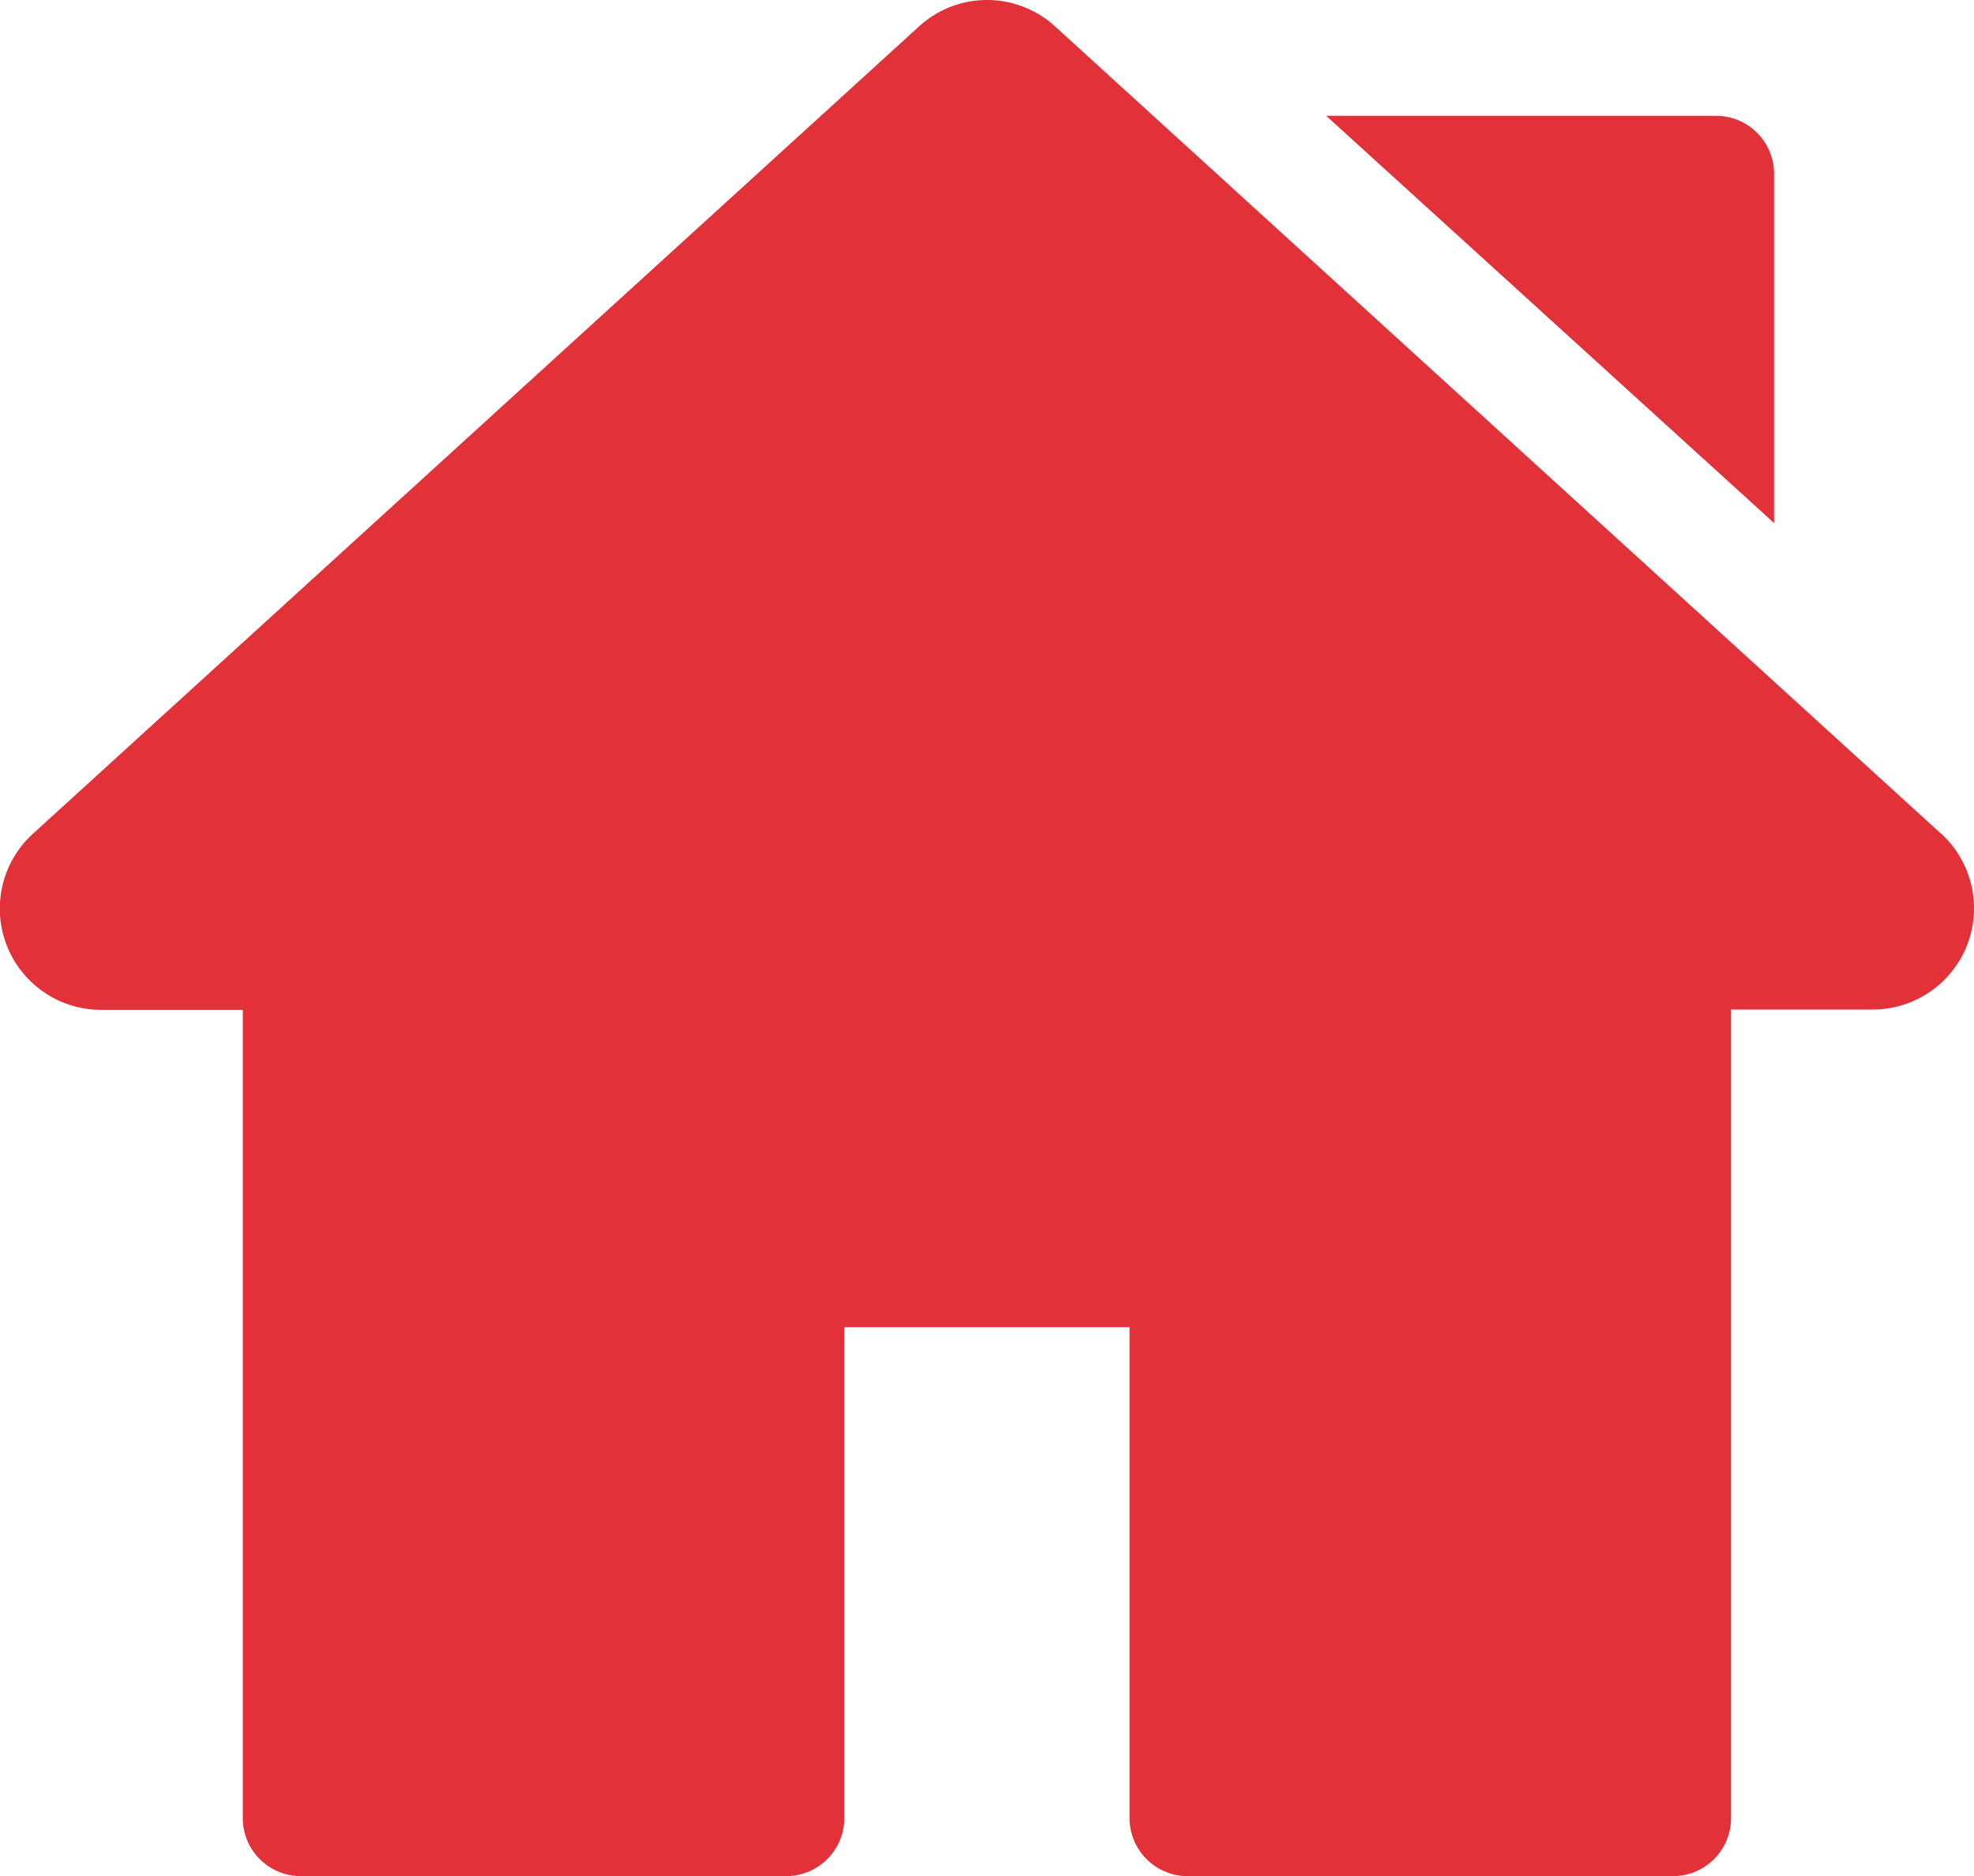
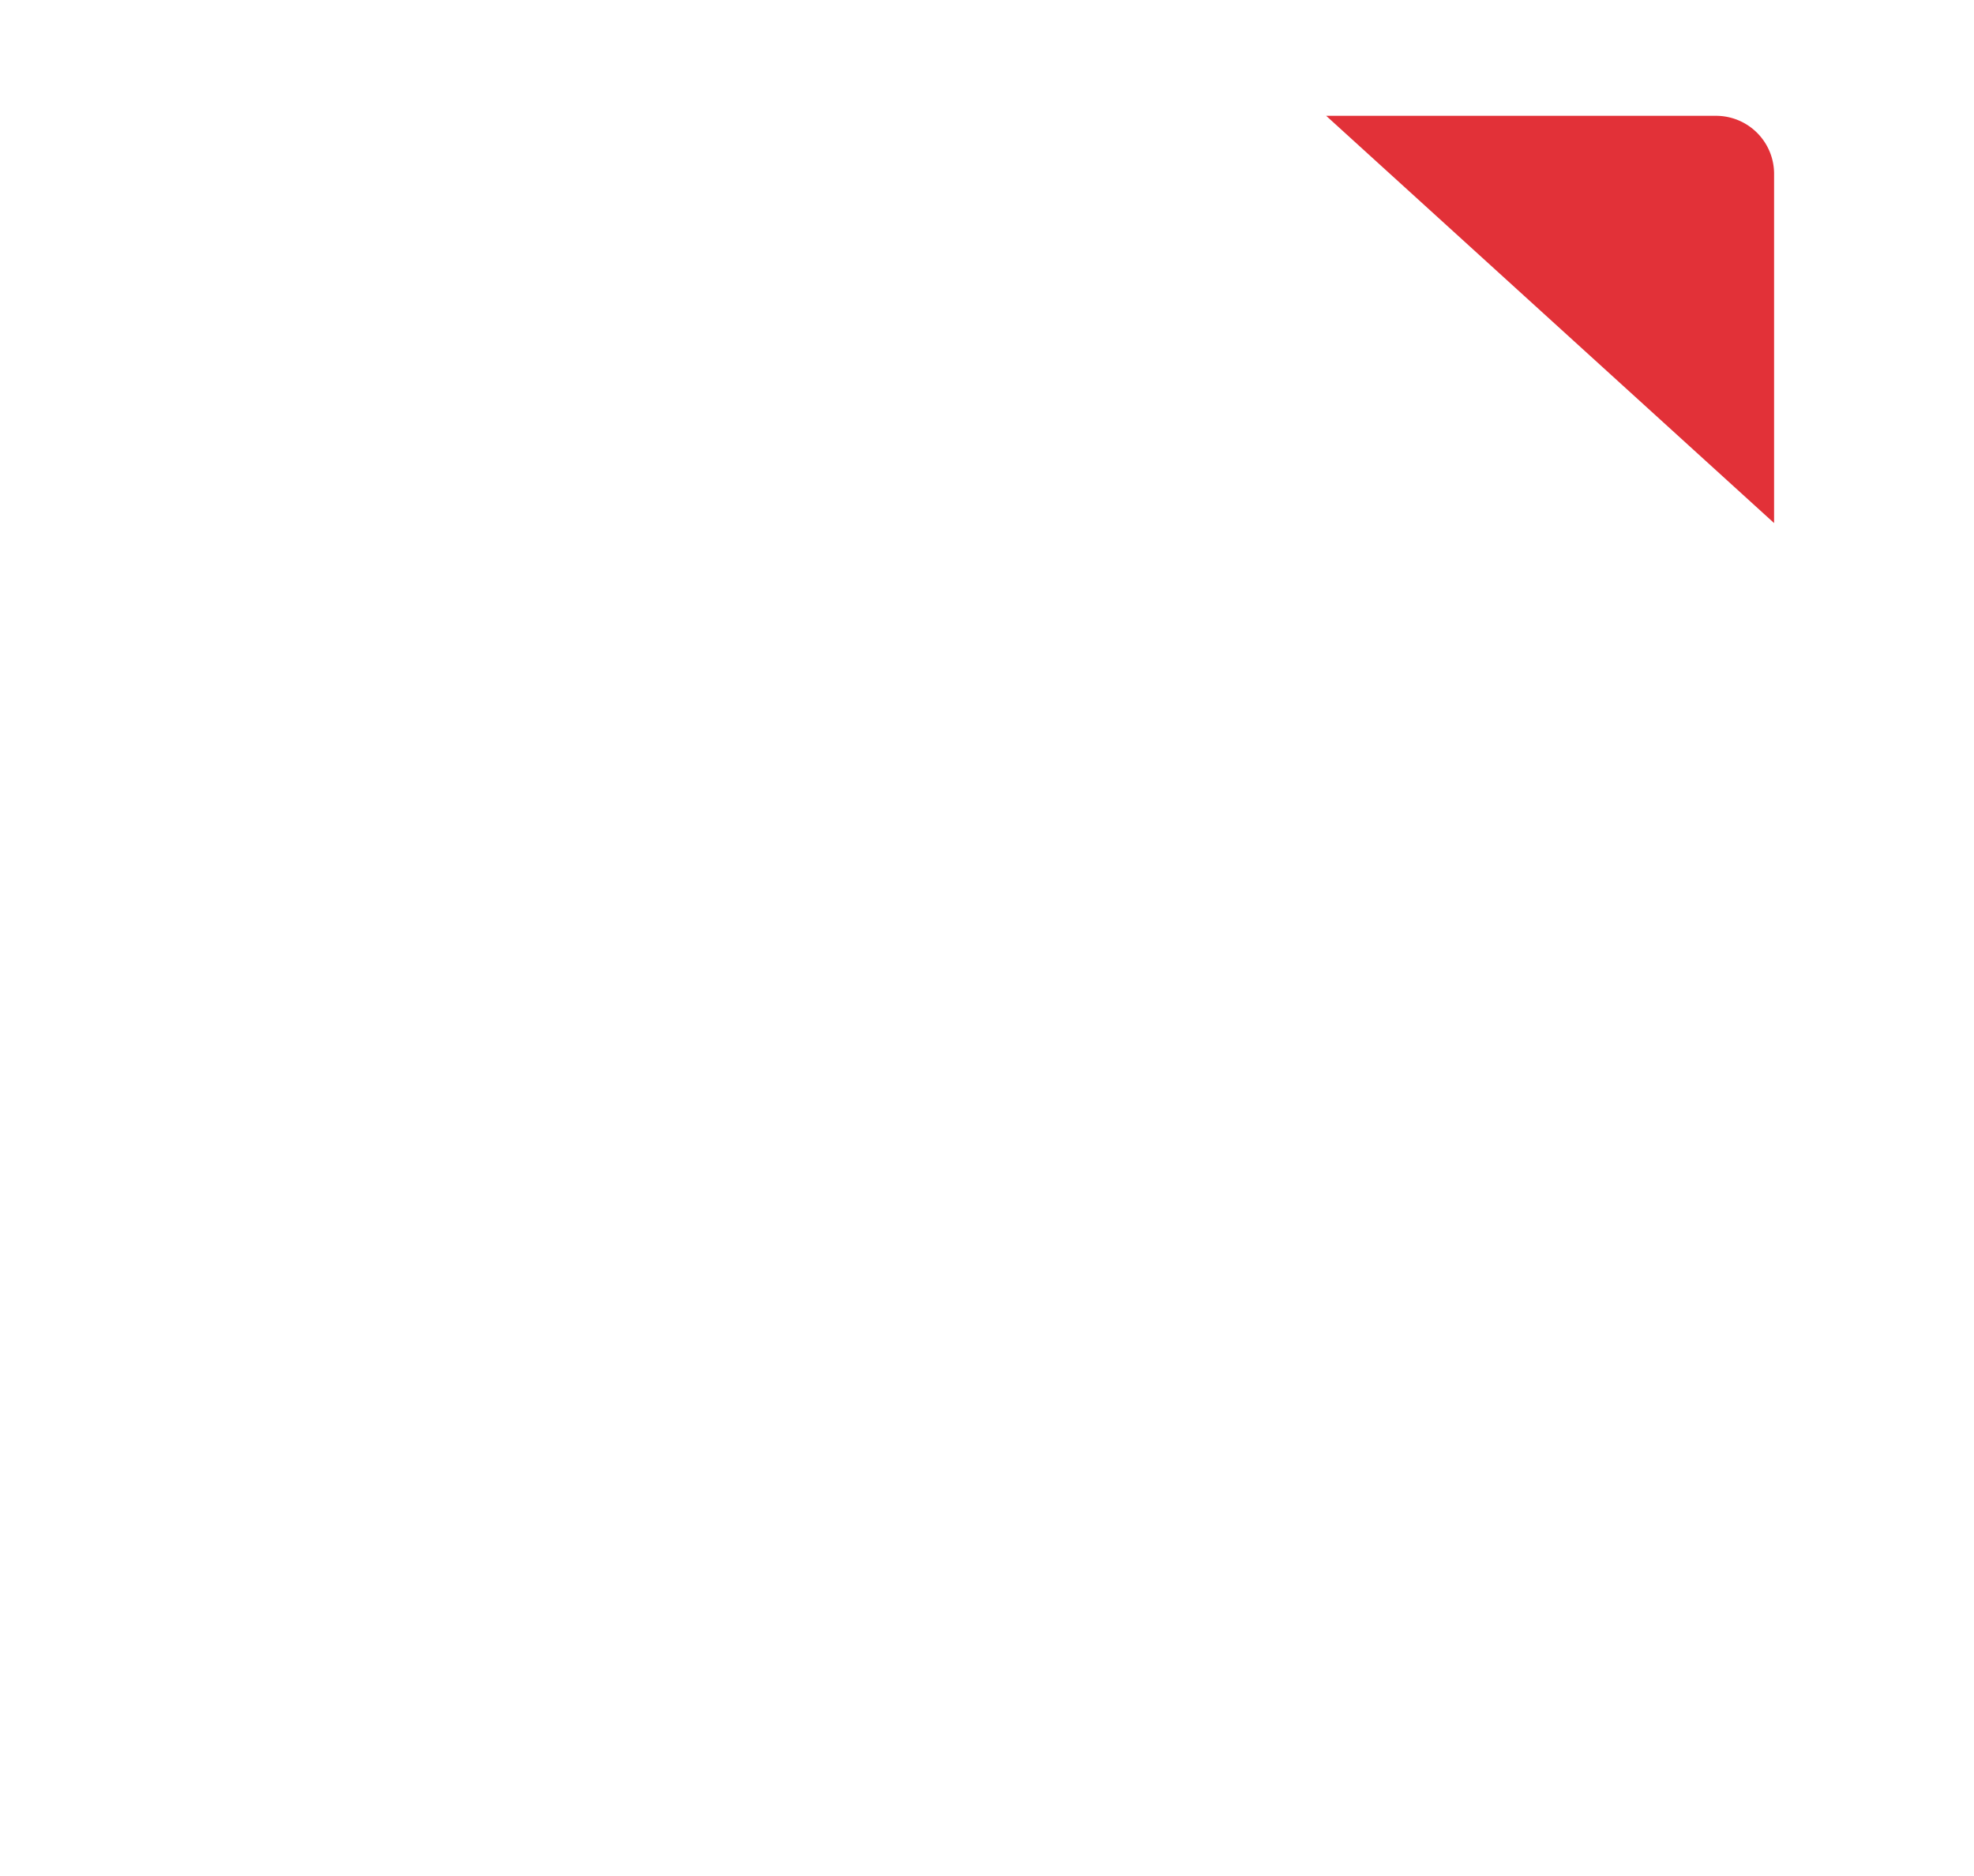
<svg xmlns="http://www.w3.org/2000/svg" width="24.627" height="23.407" viewBox="0 0 24.627 23.407">
  <g id="home-run" transform="translate(0 -12.676)">
    <g id="Group_5" data-name="Group 5" transform="translate(0 12.675)">
      <g id="Group_4" data-name="Group 4" transform="translate(0 0)">
-         <path id="Path_40" data-name="Path 40" d="M24.213,23.075,13.164,13.007a1.257,1.257,0,0,0-1.7,0L.414,23.075a1.263,1.263,0,0,0,.851,2.2H3.029V35.359a.724.724,0,0,0,.724.724H9.809a.724.724,0,0,0,.724-.724V29.234h3.559v6.125a.724.724,0,0,0,.724.724h6.056a.724.724,0,0,0,.724-.724V25.271h1.765a1.263,1.263,0,0,0,.85-2.2Z" transform="translate(0 -12.675)" fill="#e23138" />
-       </g>
+         </g>
    </g>
    <g id="Group_7" data-name="Group 7" transform="translate(16.545 14.121)">
      <g id="Group_6" data-name="Group 6">
        <path id="Path_41" data-name="Path 41" d="M348.837,42.73h-4.864l5.588,5.081V43.454A.724.724,0,0,0,348.837,42.73Z" transform="translate(-343.973 -42.73)" fill="#e23138" />
      </g>
    </g>
  </g>
</svg>